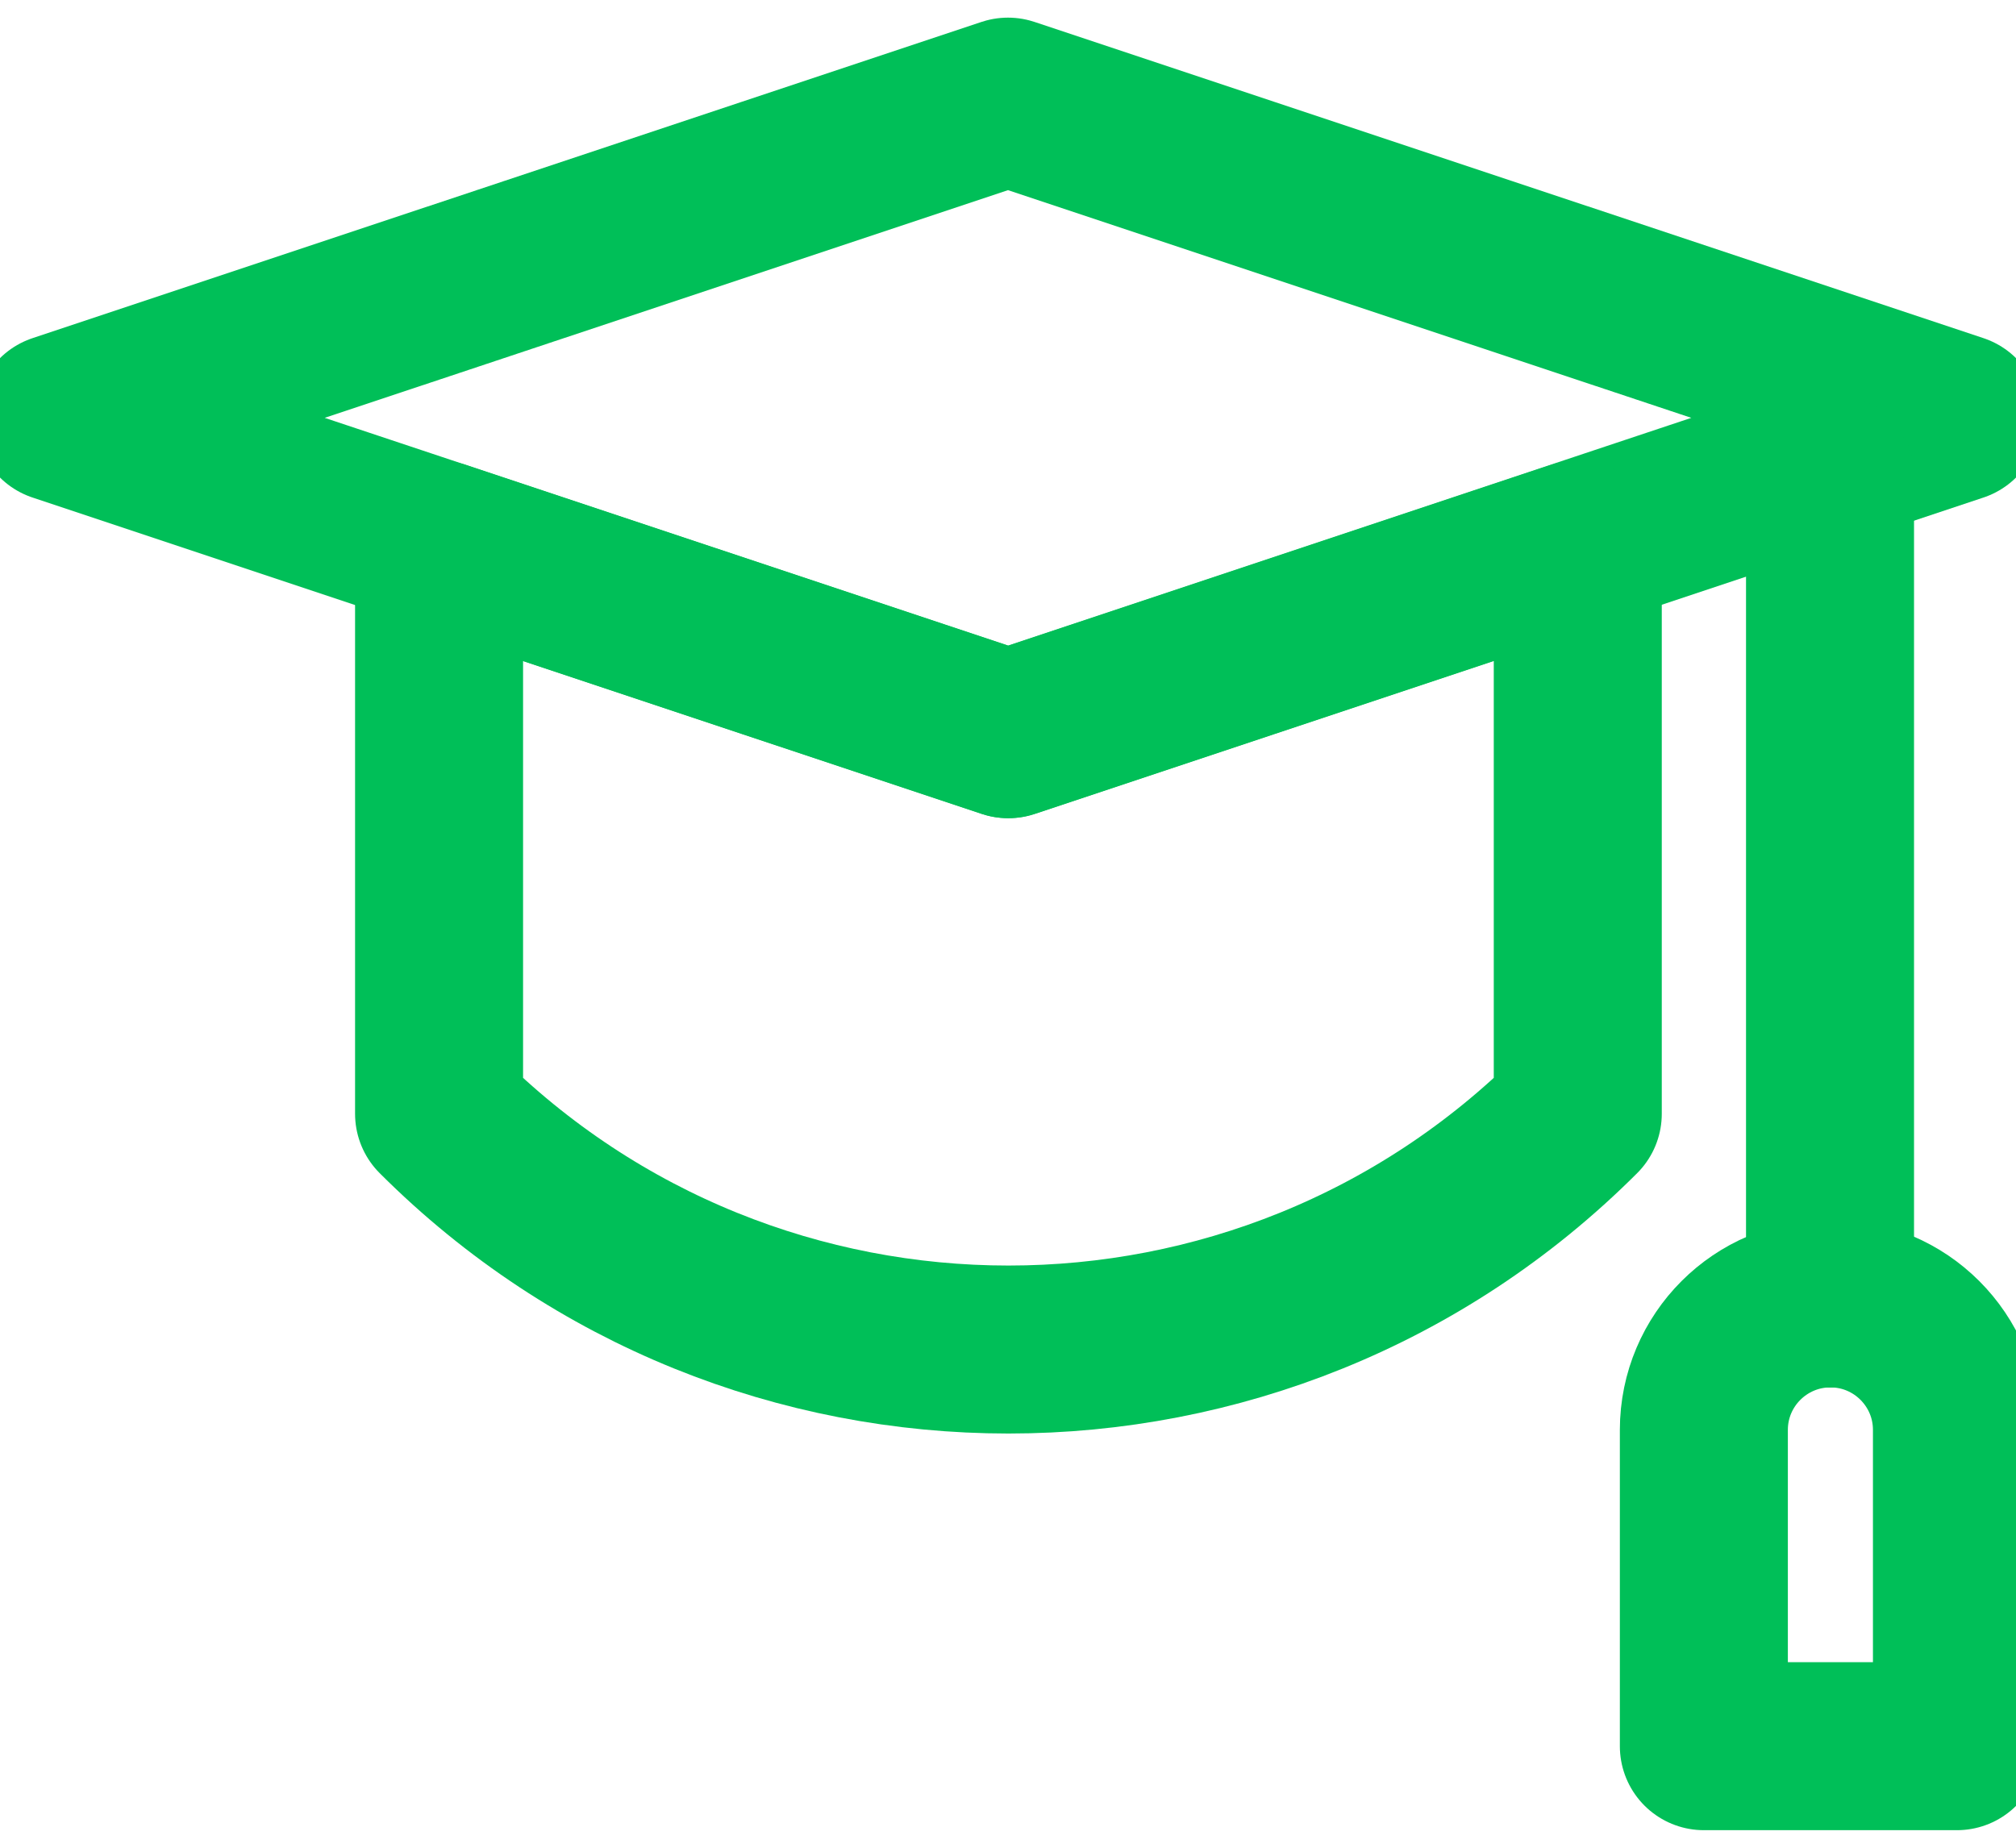
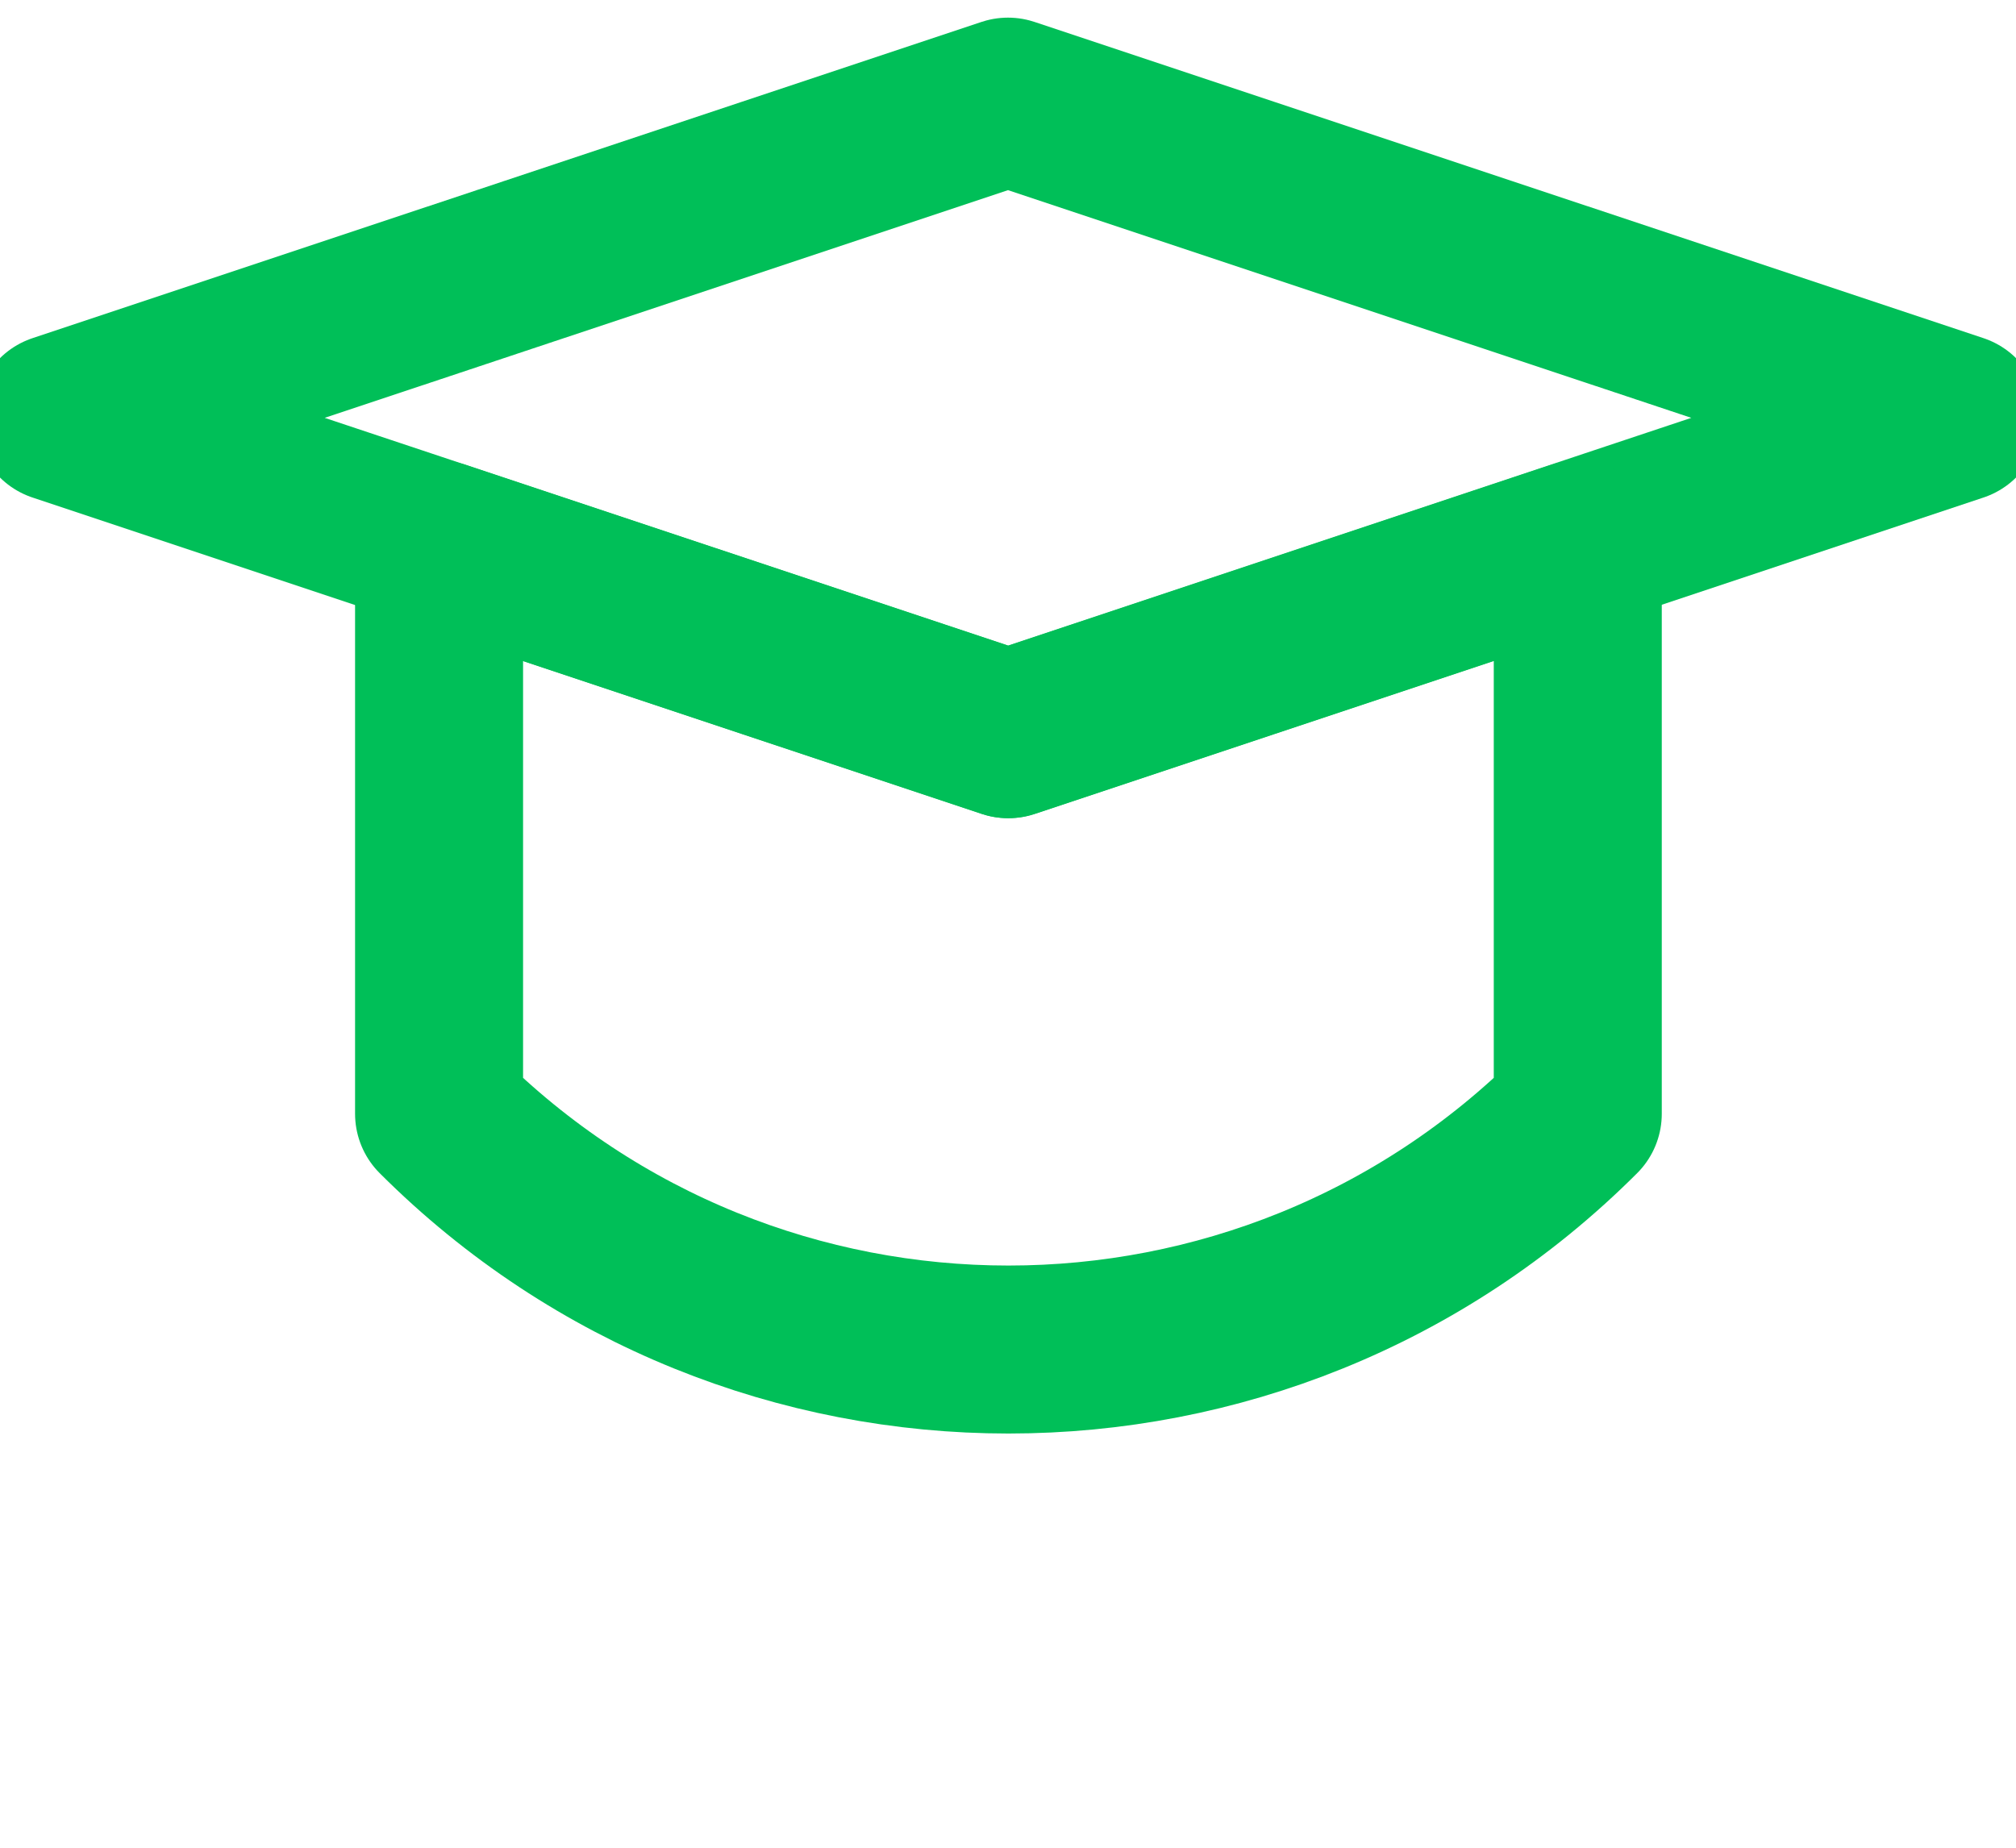
<svg xmlns="http://www.w3.org/2000/svg" width="24" height="22" viewBox="0 0 24 22" fill="none">
  <path d="M12 8.741L0.703 4.975L12 1.21L23.297 4.975L12 8.741Z" stroke="#00BF58" stroke-width="2" stroke-miterlimit="10" stroke-linecap="round" stroke-linejoin="round" />
  <path d="M5.227 6.483V13.261C8.971 17.004 15.04 17.004 18.783 13.261V6.483L12.005 8.742L5.227 6.483Z" stroke="#00BF58" stroke-width="2" stroke-miterlimit="10" stroke-linecap="round" stroke-linejoin="round" />
-   <path d="M21.786 5.68V15.521" stroke="#00BF58" stroke-width="2" stroke-miterlimit="10" stroke-linecap="round" stroke-linejoin="round" />
-   <path d="M23.297 17.025C23.297 16.194 22.623 15.519 21.791 15.519C20.959 15.519 20.284 16.194 20.284 17.025V20.791H23.297V17.025Z" stroke="#00BF58" stroke-width="2" stroke-miterlimit="10" stroke-linecap="round" stroke-linejoin="round" />
</svg>